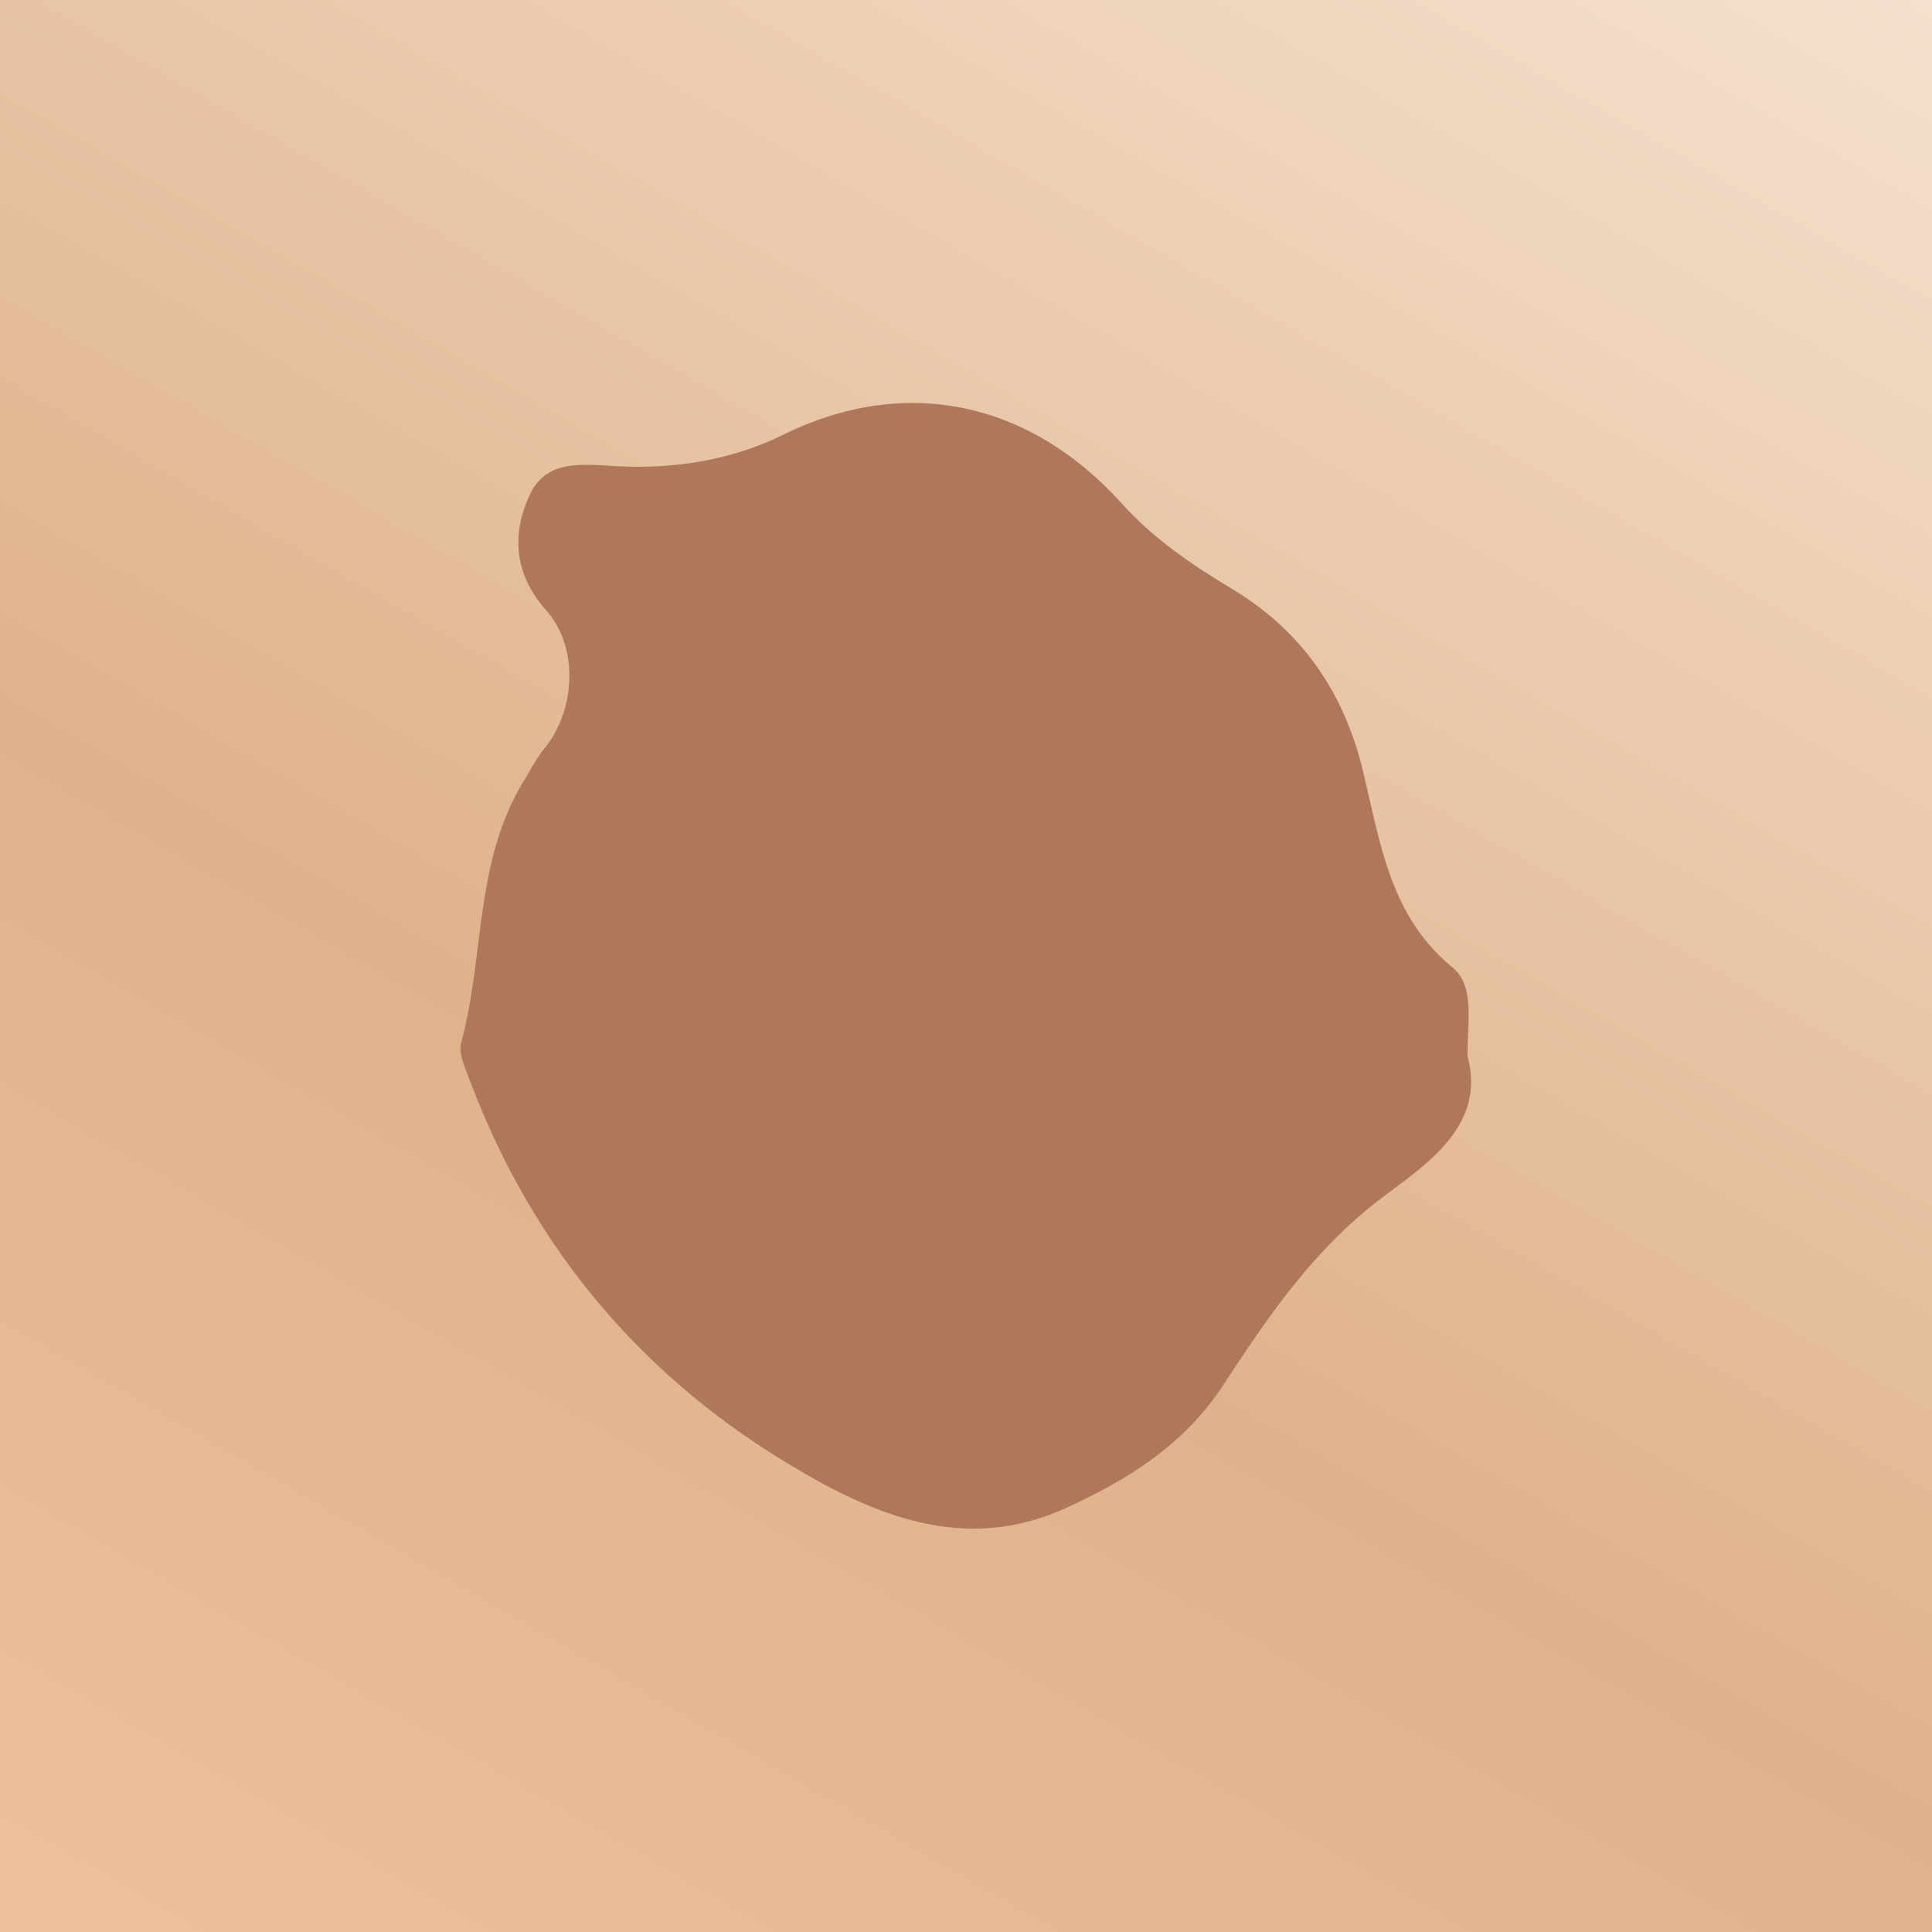
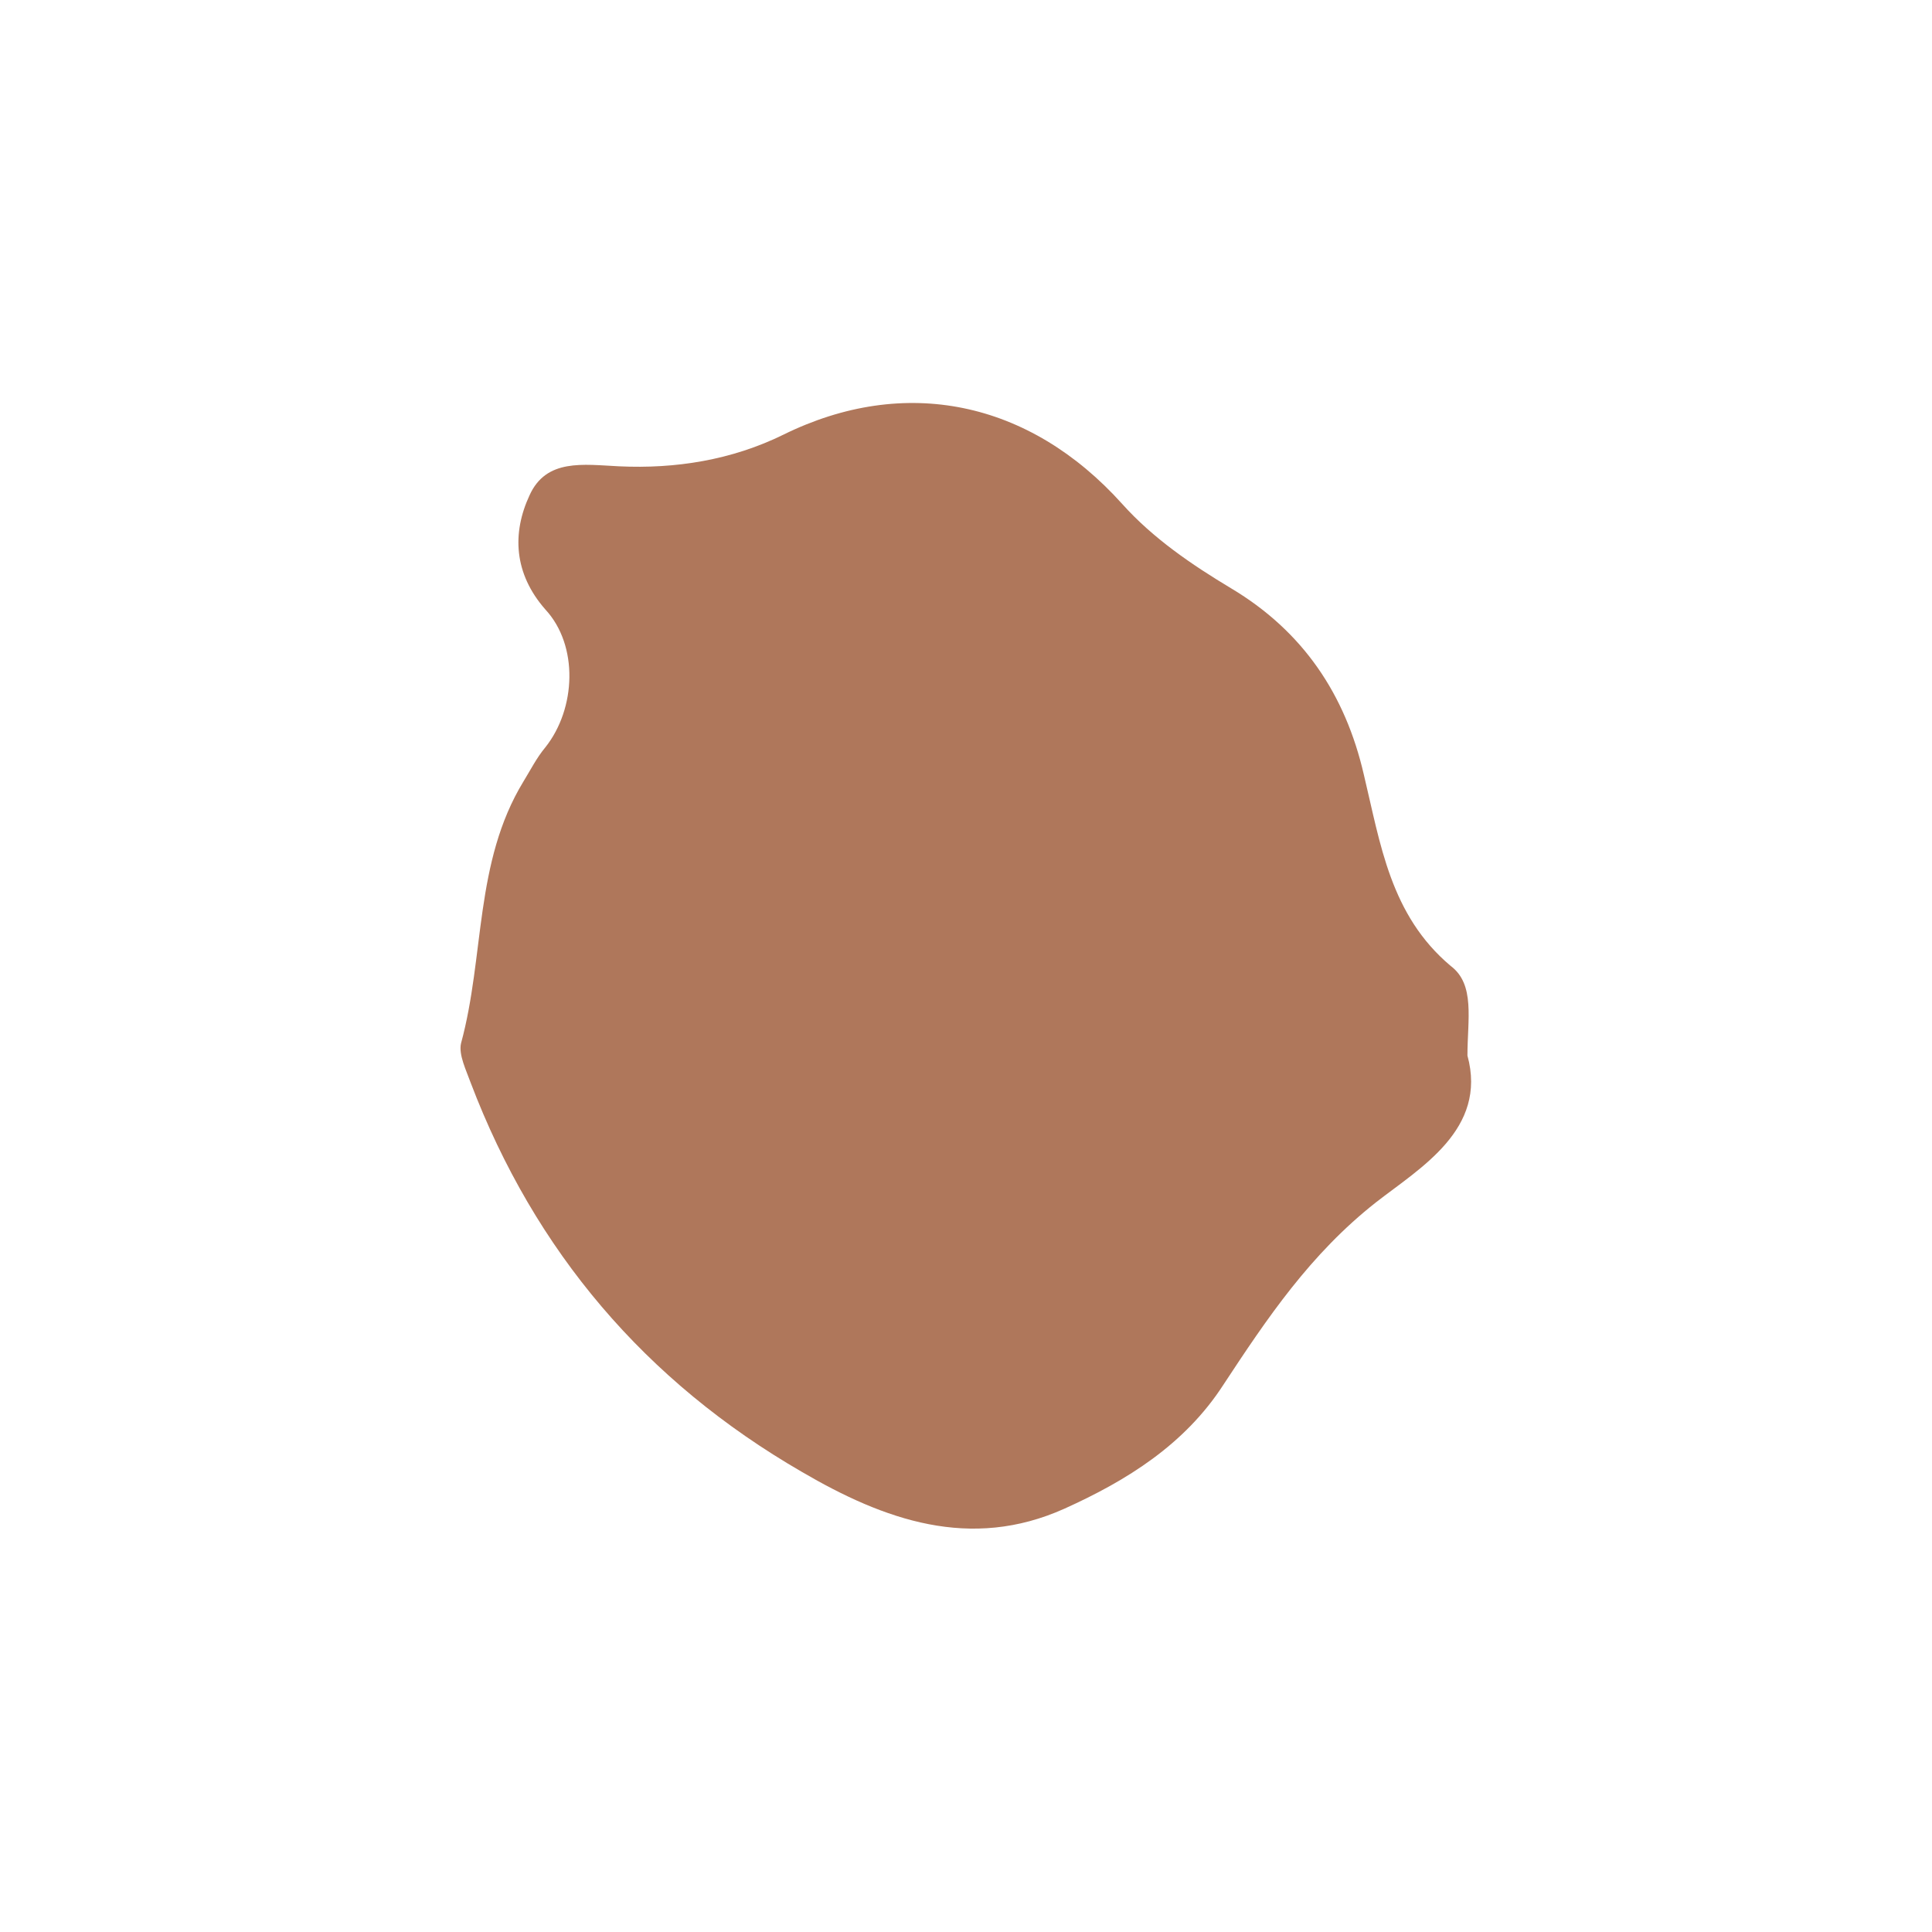
<svg xmlns="http://www.w3.org/2000/svg" version="1.1" viewBox="0 0 220 220">
  <defs>
    <style>
      .cls-1 {
        fill: url(#linear-gradient);
      }

      .cls-2 {
        fill: #af775b;
      }
    </style>
    <linearGradient id="linear-gradient" x1="185.1" y1="2617.9" x2="34.9" y2="2878.1" gradientTransform="translate(0 -2638)" gradientUnits="userSpaceOnUse">
      <stop offset="0" stop-color="#f5e0cd" />
      <stop offset=".6" stop-color="#dfb28b" />
      <stop offset="1" stop-color="#ecc19c" />
    </linearGradient>
  </defs>
  <g>
    <g id="Layer_1">
-       <rect id="skin" class="cls-1" width="220" height="220" />
      <path id="lesion" class="cls-2" d="M167.1,120.2c2.3,8.4-5.4,12.8-10.4,16.7-7.5,5.9-12.4,13.2-17.4,20.8-4.4,6.8-11,10.9-18.1,14.1-10.7,4.8-20.5,1.3-29.9-4.2-17.8-10.3-30.4-25.1-37.7-44.3-.5-1.4-1.4-3.2-1.1-4.5,2.7-9.9,1.5-20.6,7.1-29.8.8-1.3,1.5-2.7,2.5-3.9,3.5-4.4,3.8-11.6,0-15.7-3.6-4.1-3.8-8.7-1.8-13,1.9-4.2,6.1-3.5,10.2-3.3,6.4.3,12.8-.7,18.7-3.6,13.8-6.8,28-3.9,38.6,7.9,3.5,3.9,7.9,6.9,12.4,9.6,8.2,4.9,13,12.1,15.1,21.2,1.9,7.9,3,16,9.9,21.8,2.8,2.1,1.9,6.1,1.9,10.2h0Z" />
    </g>
  </g>
</svg>